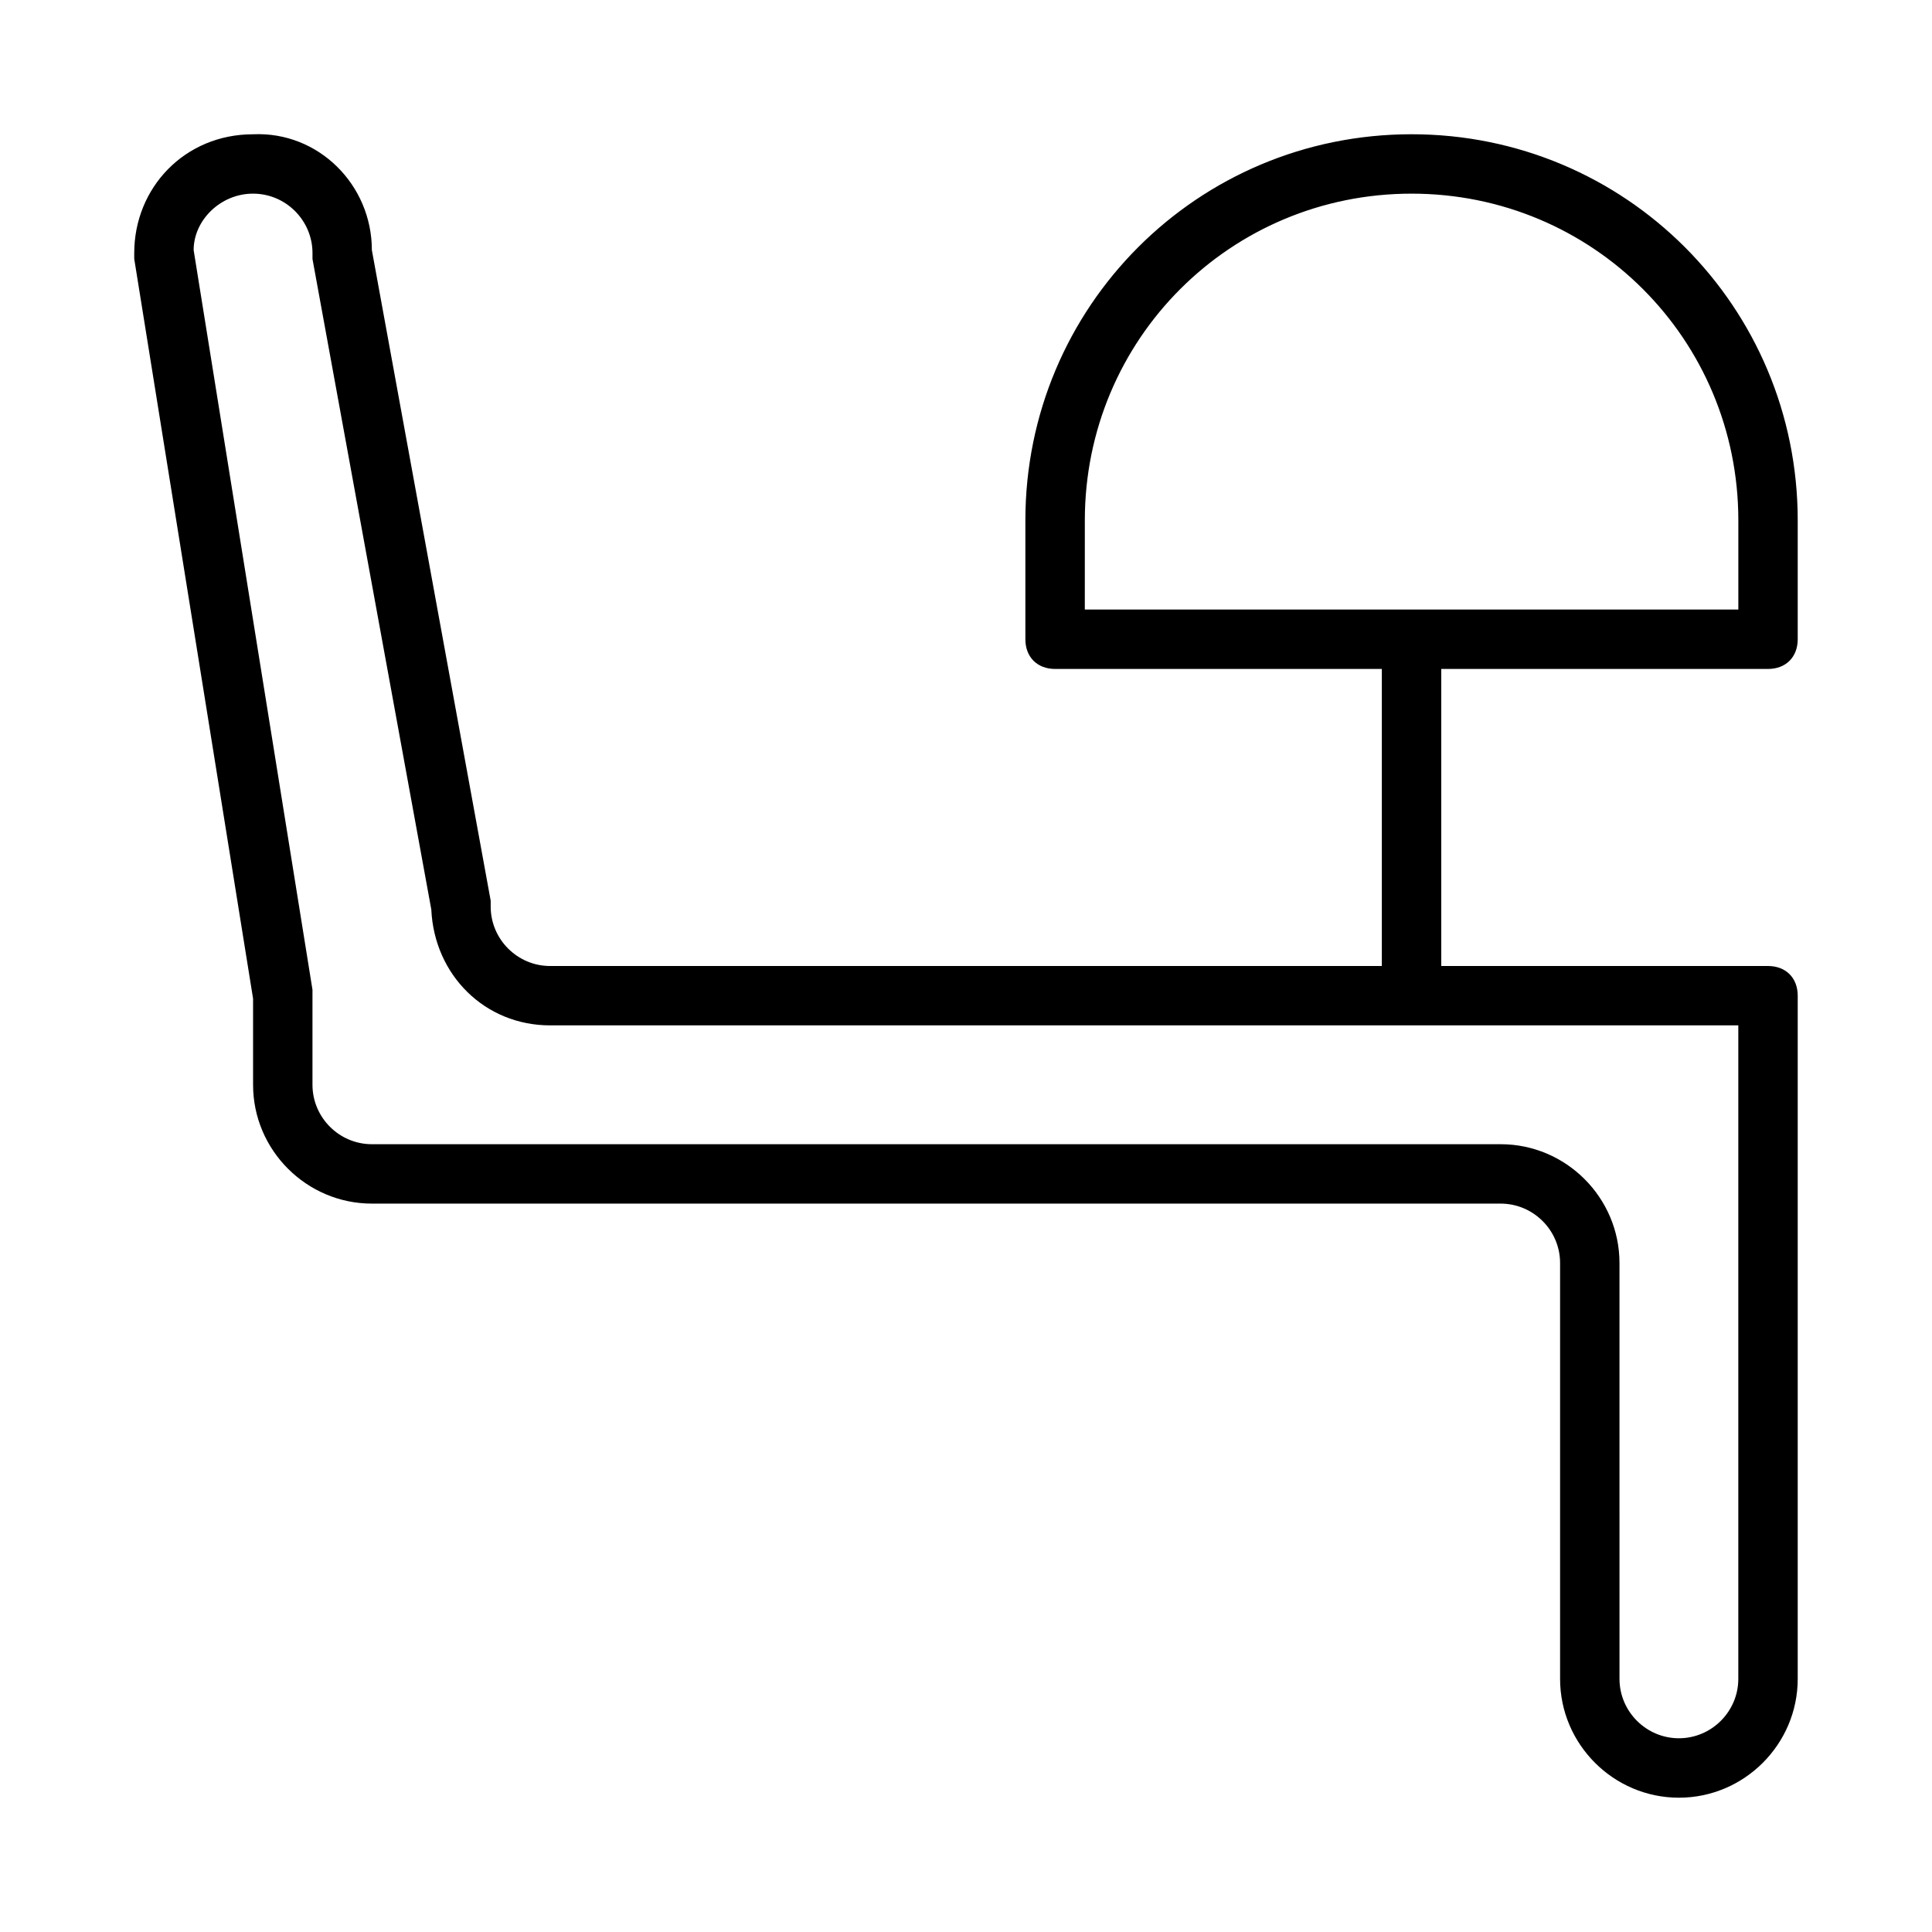
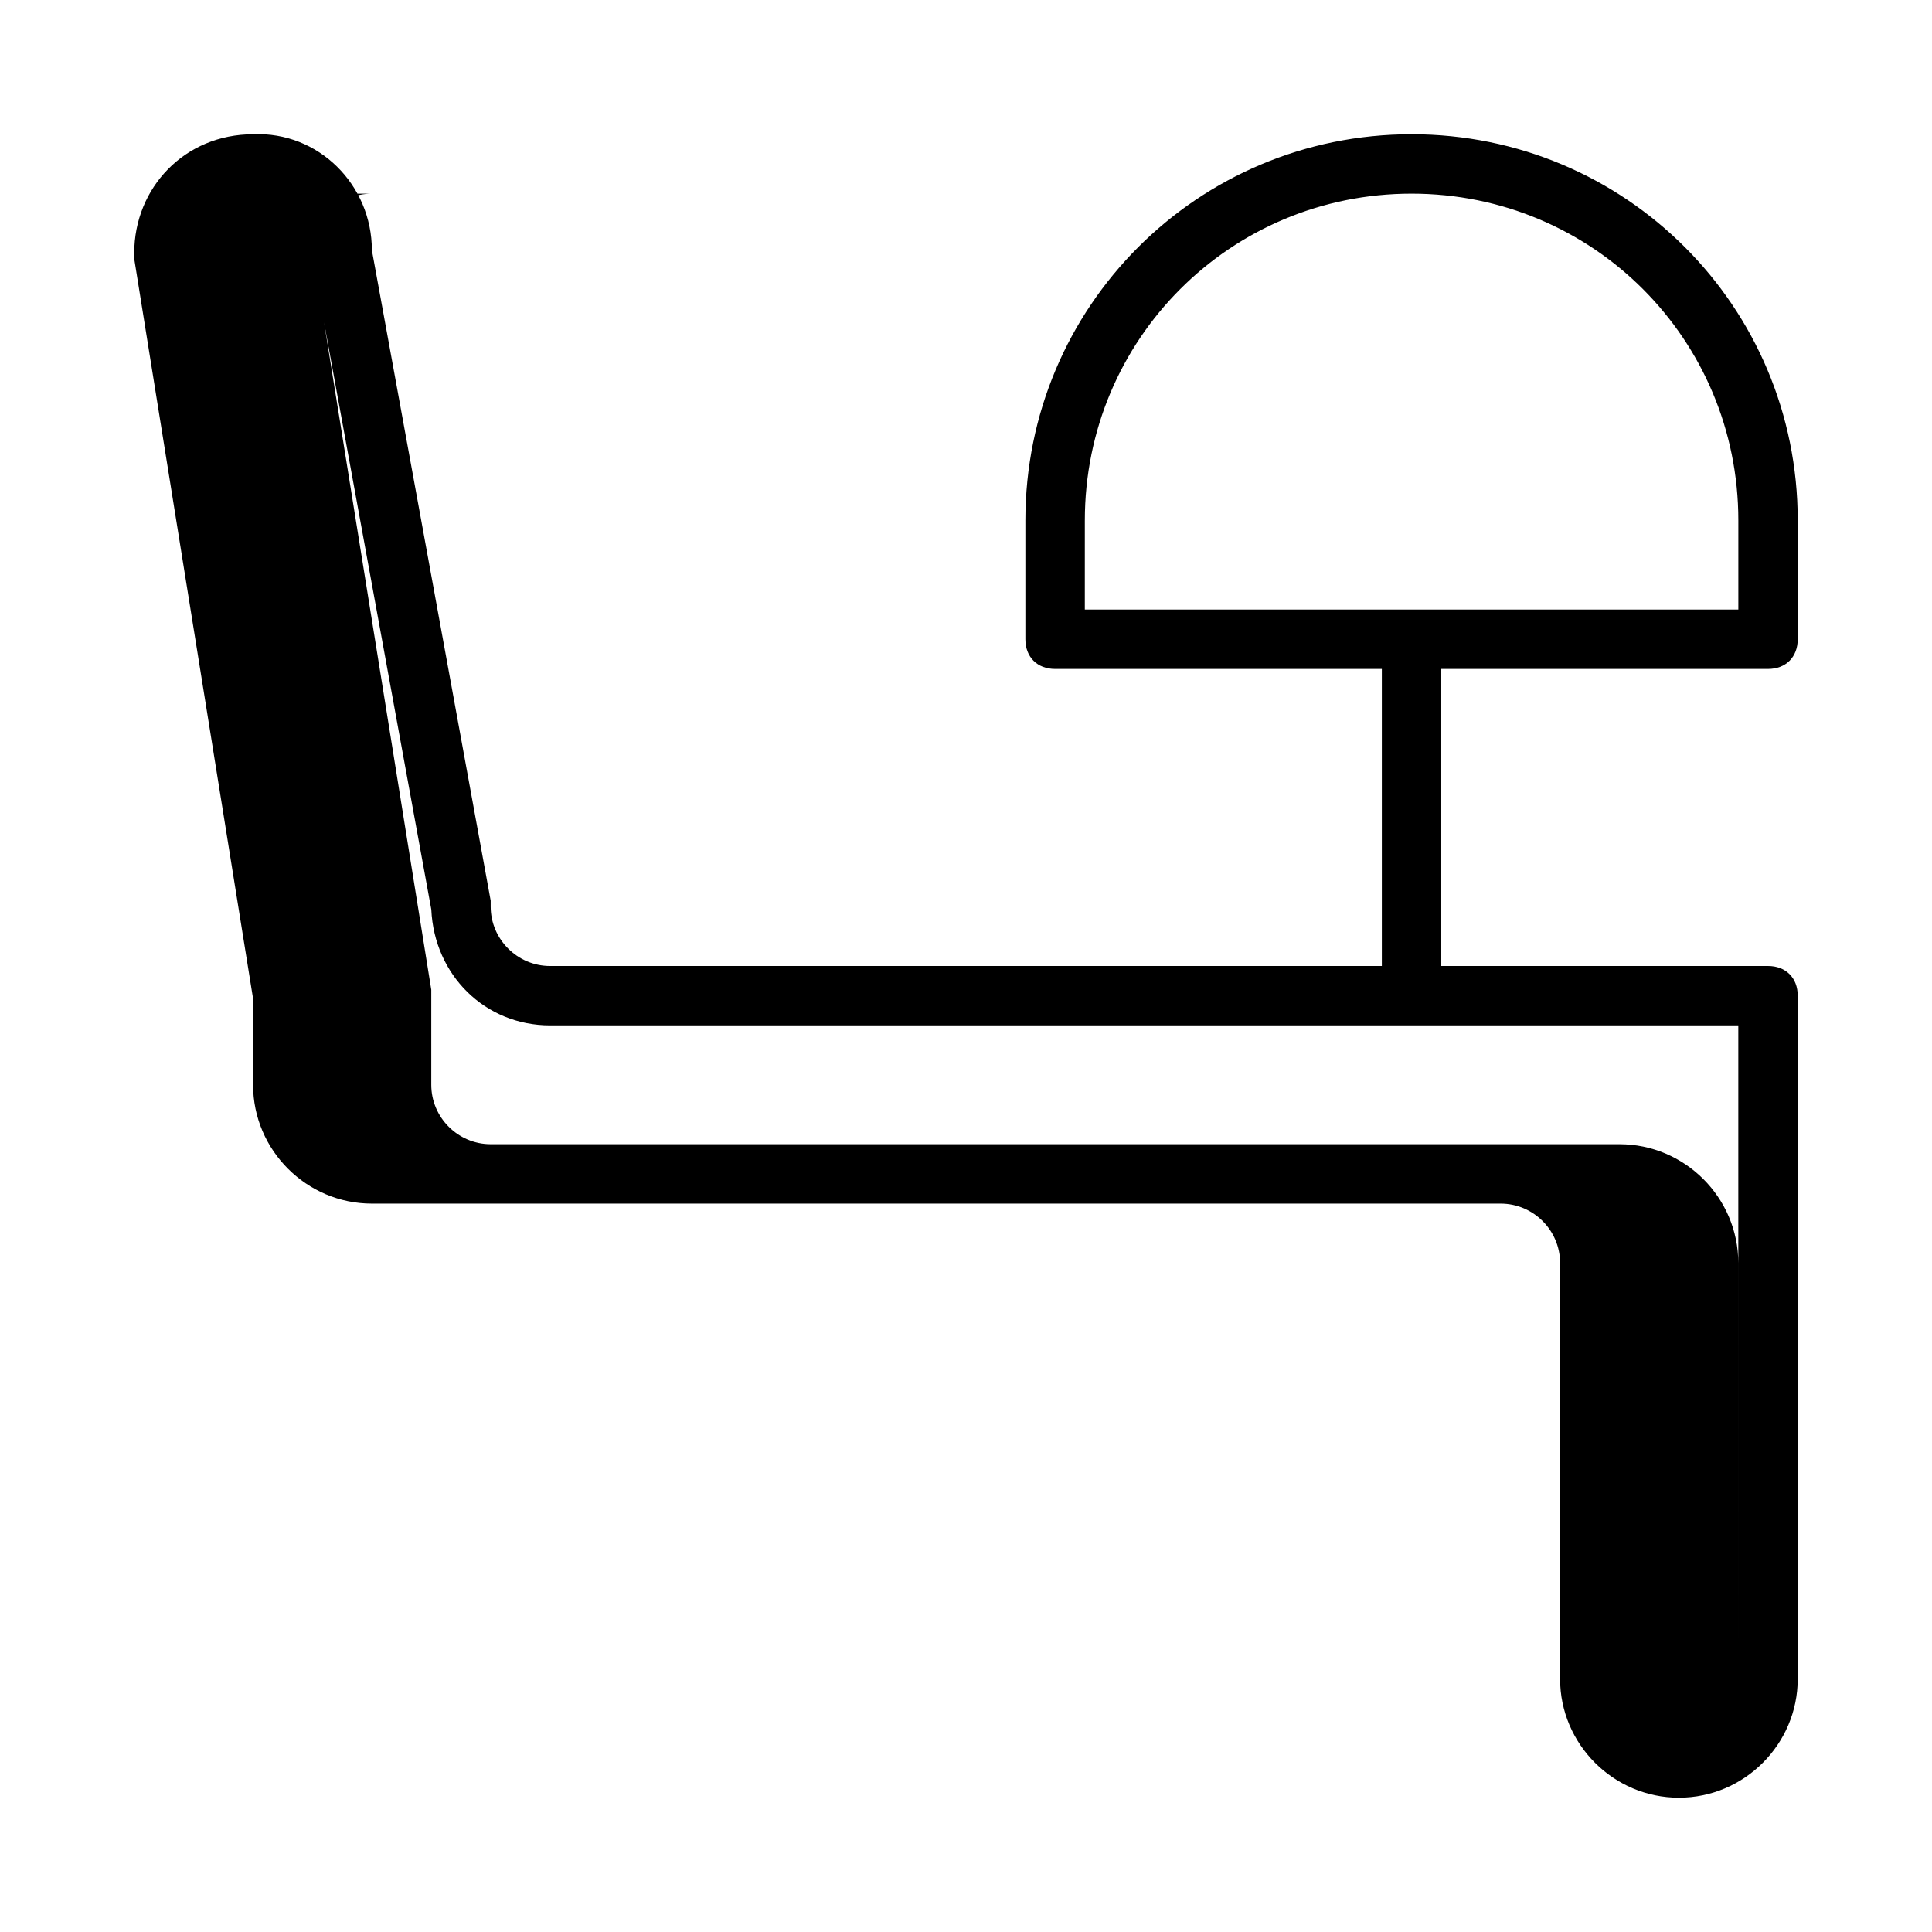
<svg xmlns="http://www.w3.org/2000/svg" fill="#000000" width="800px" height="800px" version="1.1" viewBox="144 144 512 512">
-   <path d="m179.58 212.64 31.488 196.01v22.832c0 17.32 14.168 31.488 31.488 31.488h299.14c8.66 0 15.742 7.086 15.742 15.742v110.21c0 17.32 14.168 31.488 31.488 31.488 17.32 0 31.488-14.168 31.488-31.488v-181.05c0-4.723-3.148-7.871-7.871-7.871h-86.594v-78.723h86.594c4.723 0 7.871-3.148 7.871-7.871v-31.488c0-56.68-45.656-102.34-102.34-102.34s-102.34 45.656-102.34 102.34v31.488c0 4.723 3.148 7.871 7.871 7.871h86.594v78.719l-220.42 0.004c-8.66 0-15.742-7.086-15.742-15.742v-1.574l-31.488-172.4c0-17.32-14.168-31.488-31.488-30.699-18.105 0-31.488 14.168-31.488 31.488v1.574zm251.91 69.273c0-48.02 38.574-86.594 86.594-86.594s86.594 38.574 86.594 86.594v23.617h-173.19zm-220.42-86.594c8.66 0 15.742 7.086 15.742 15.742v1.574l31.488 172.4c0.789 17.32 14.168 30.699 31.488 30.699h314.88v173.18c0 8.66-7.086 15.742-15.742 15.742-8.66 0-15.742-7.086-15.742-15.742l-0.004-110.2c0-17.32-14.168-31.488-31.488-31.488h-299.14c-8.66 0-15.742-7.086-15.742-15.742v-23.617-1.574l-31.492-196.02c0-7.871 7.086-14.957 15.746-14.957z" />
+   <path d="m179.58 212.64 31.488 196.01v22.832c0 17.32 14.168 31.488 31.488 31.488h299.14c8.66 0 15.742 7.086 15.742 15.742v110.21c0 17.32 14.168 31.488 31.488 31.488 17.32 0 31.488-14.168 31.488-31.488v-181.05c0-4.723-3.148-7.871-7.871-7.871h-86.594v-78.723h86.594c4.723 0 7.871-3.148 7.871-7.871v-31.488c0-56.68-45.656-102.34-102.34-102.34s-102.34 45.656-102.34 102.34v31.488c0 4.723 3.148 7.871 7.871 7.871h86.594v78.719l-220.42 0.004c-8.66 0-15.742-7.086-15.742-15.742v-1.574l-31.488-172.4c0-17.32-14.168-31.488-31.488-30.699-18.105 0-31.488 14.168-31.488 31.488v1.574zm251.91 69.273c0-48.02 38.574-86.594 86.594-86.594s86.594 38.574 86.594 86.594v23.617h-173.19zm-220.42-86.594c8.66 0 15.742 7.086 15.742 15.742v1.574l31.488 172.4c0.789 17.32 14.168 30.699 31.488 30.699h314.88v173.18l-0.004-110.2c0-17.32-14.168-31.488-31.488-31.488h-299.14c-8.66 0-15.742-7.086-15.742-15.742v-23.617-1.574l-31.492-196.02c0-7.871 7.086-14.957 15.746-14.957z" />
</svg>